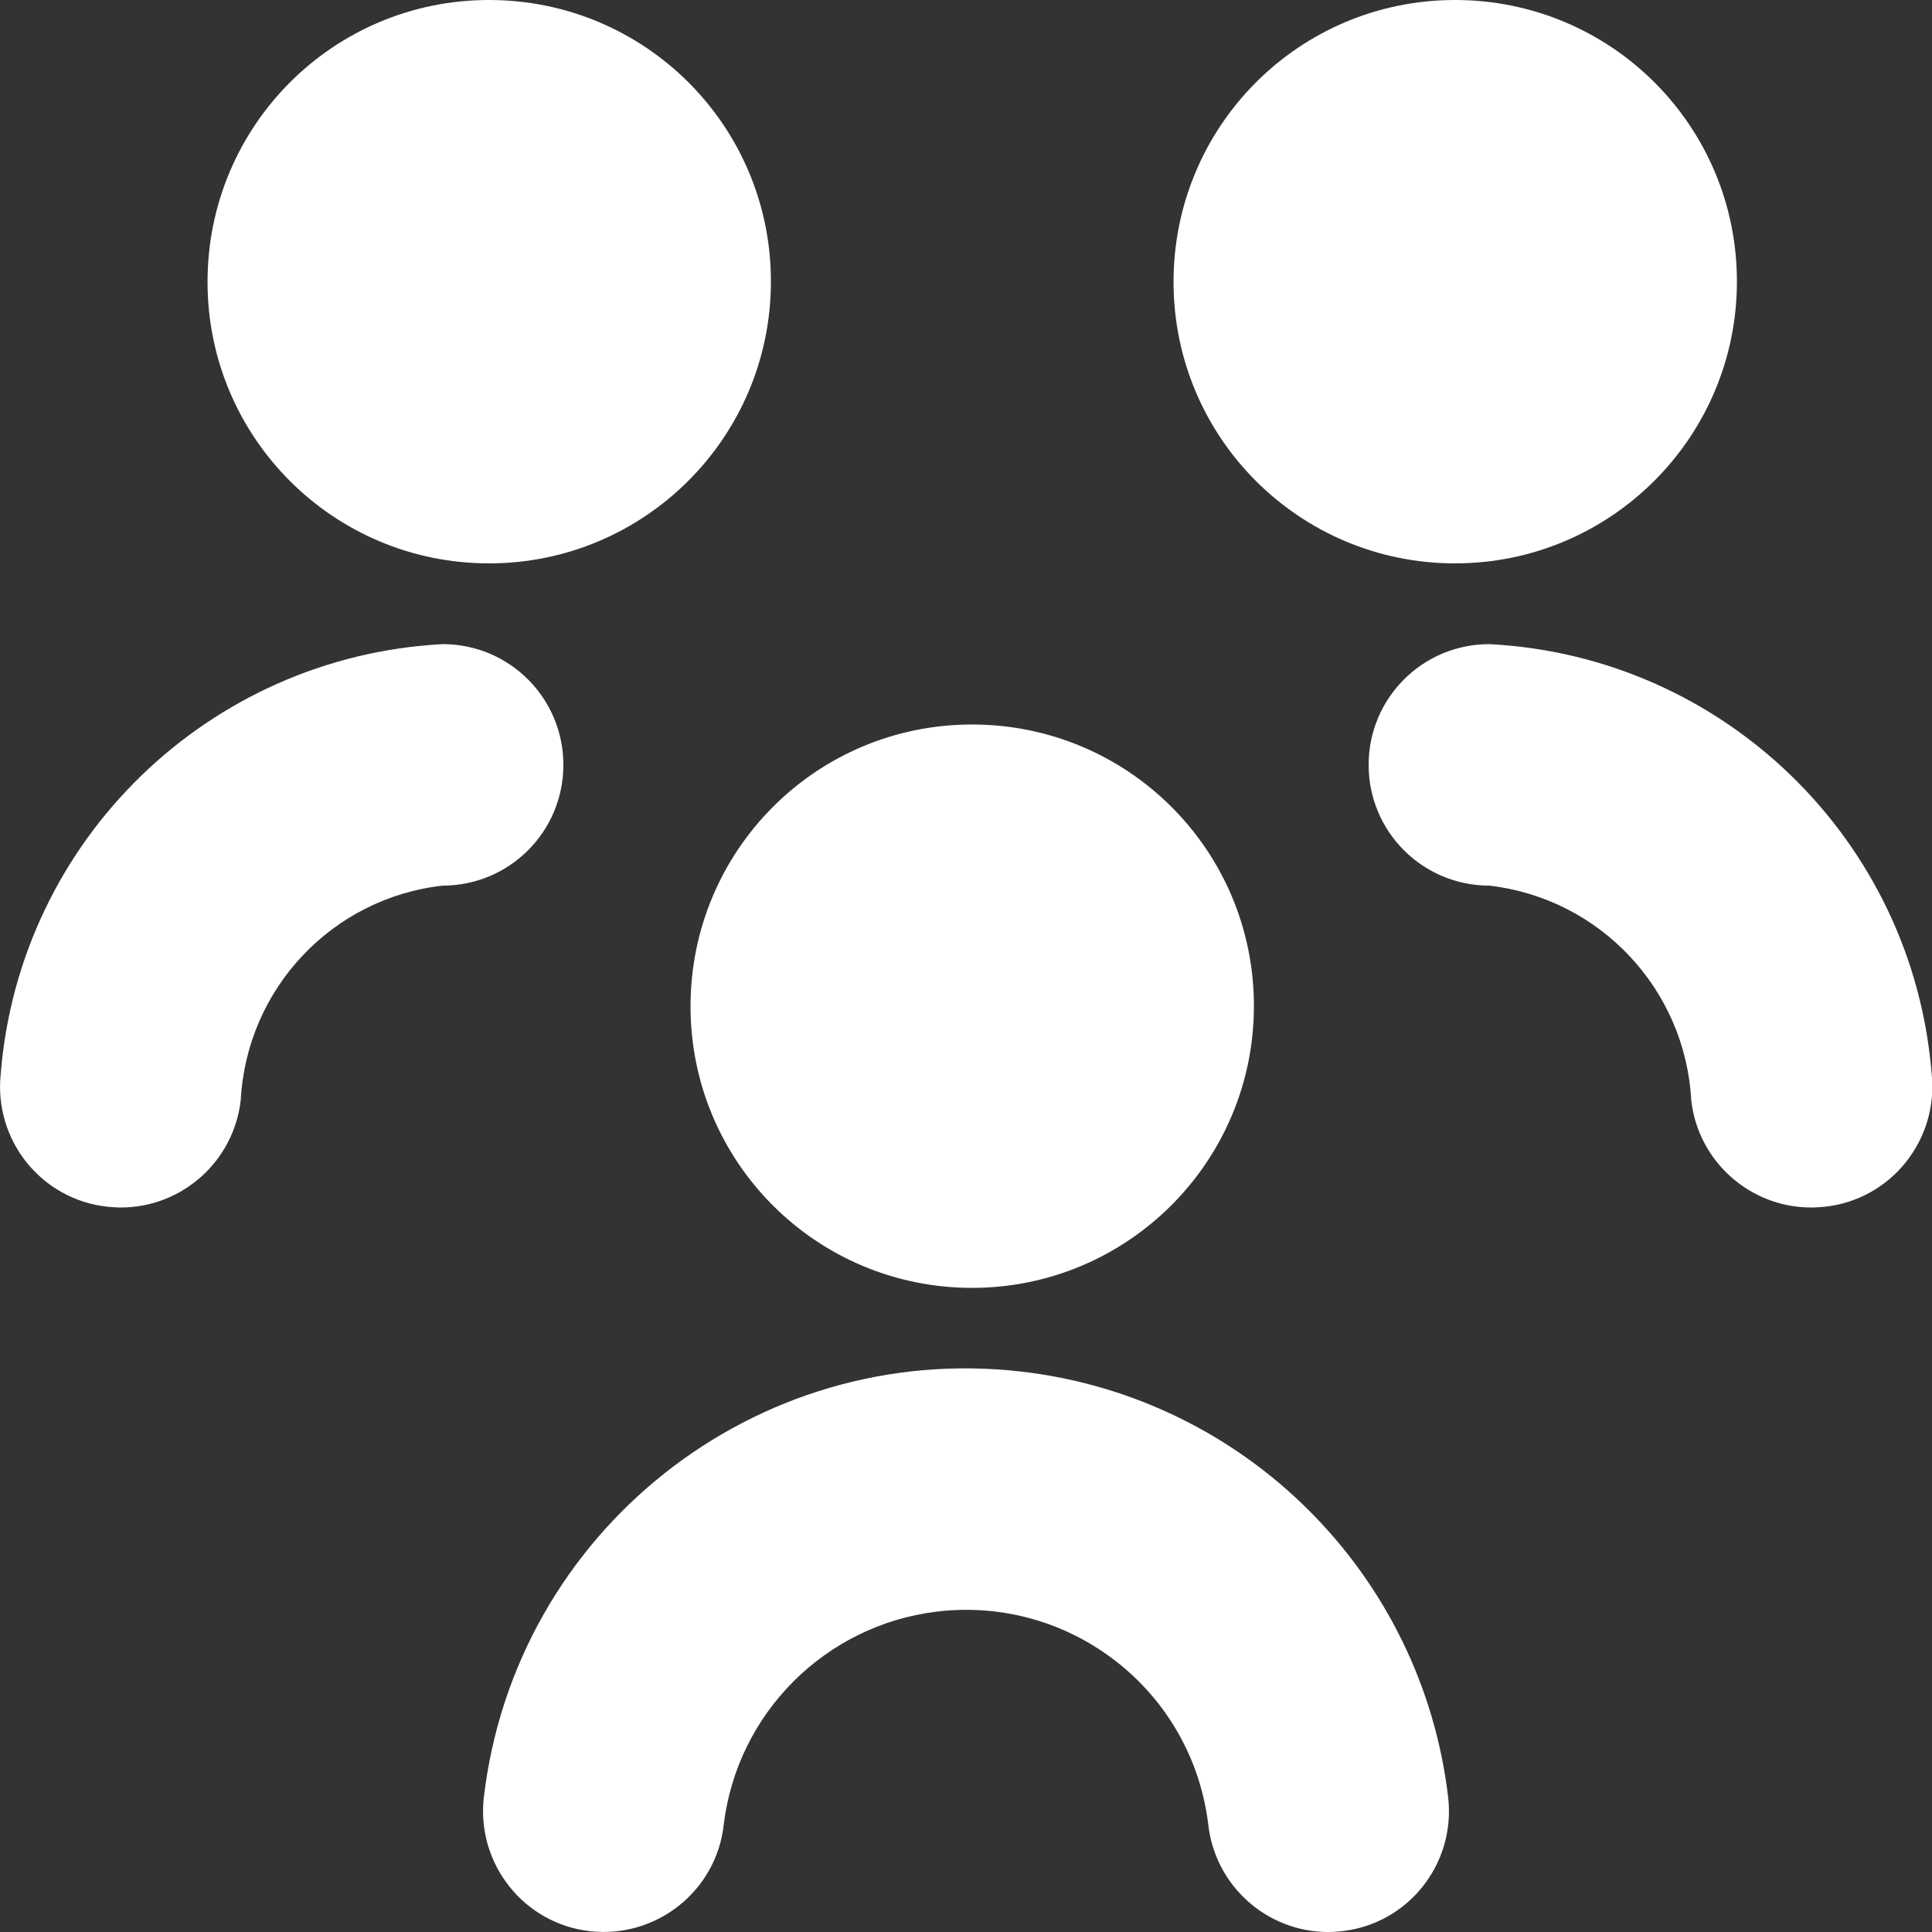
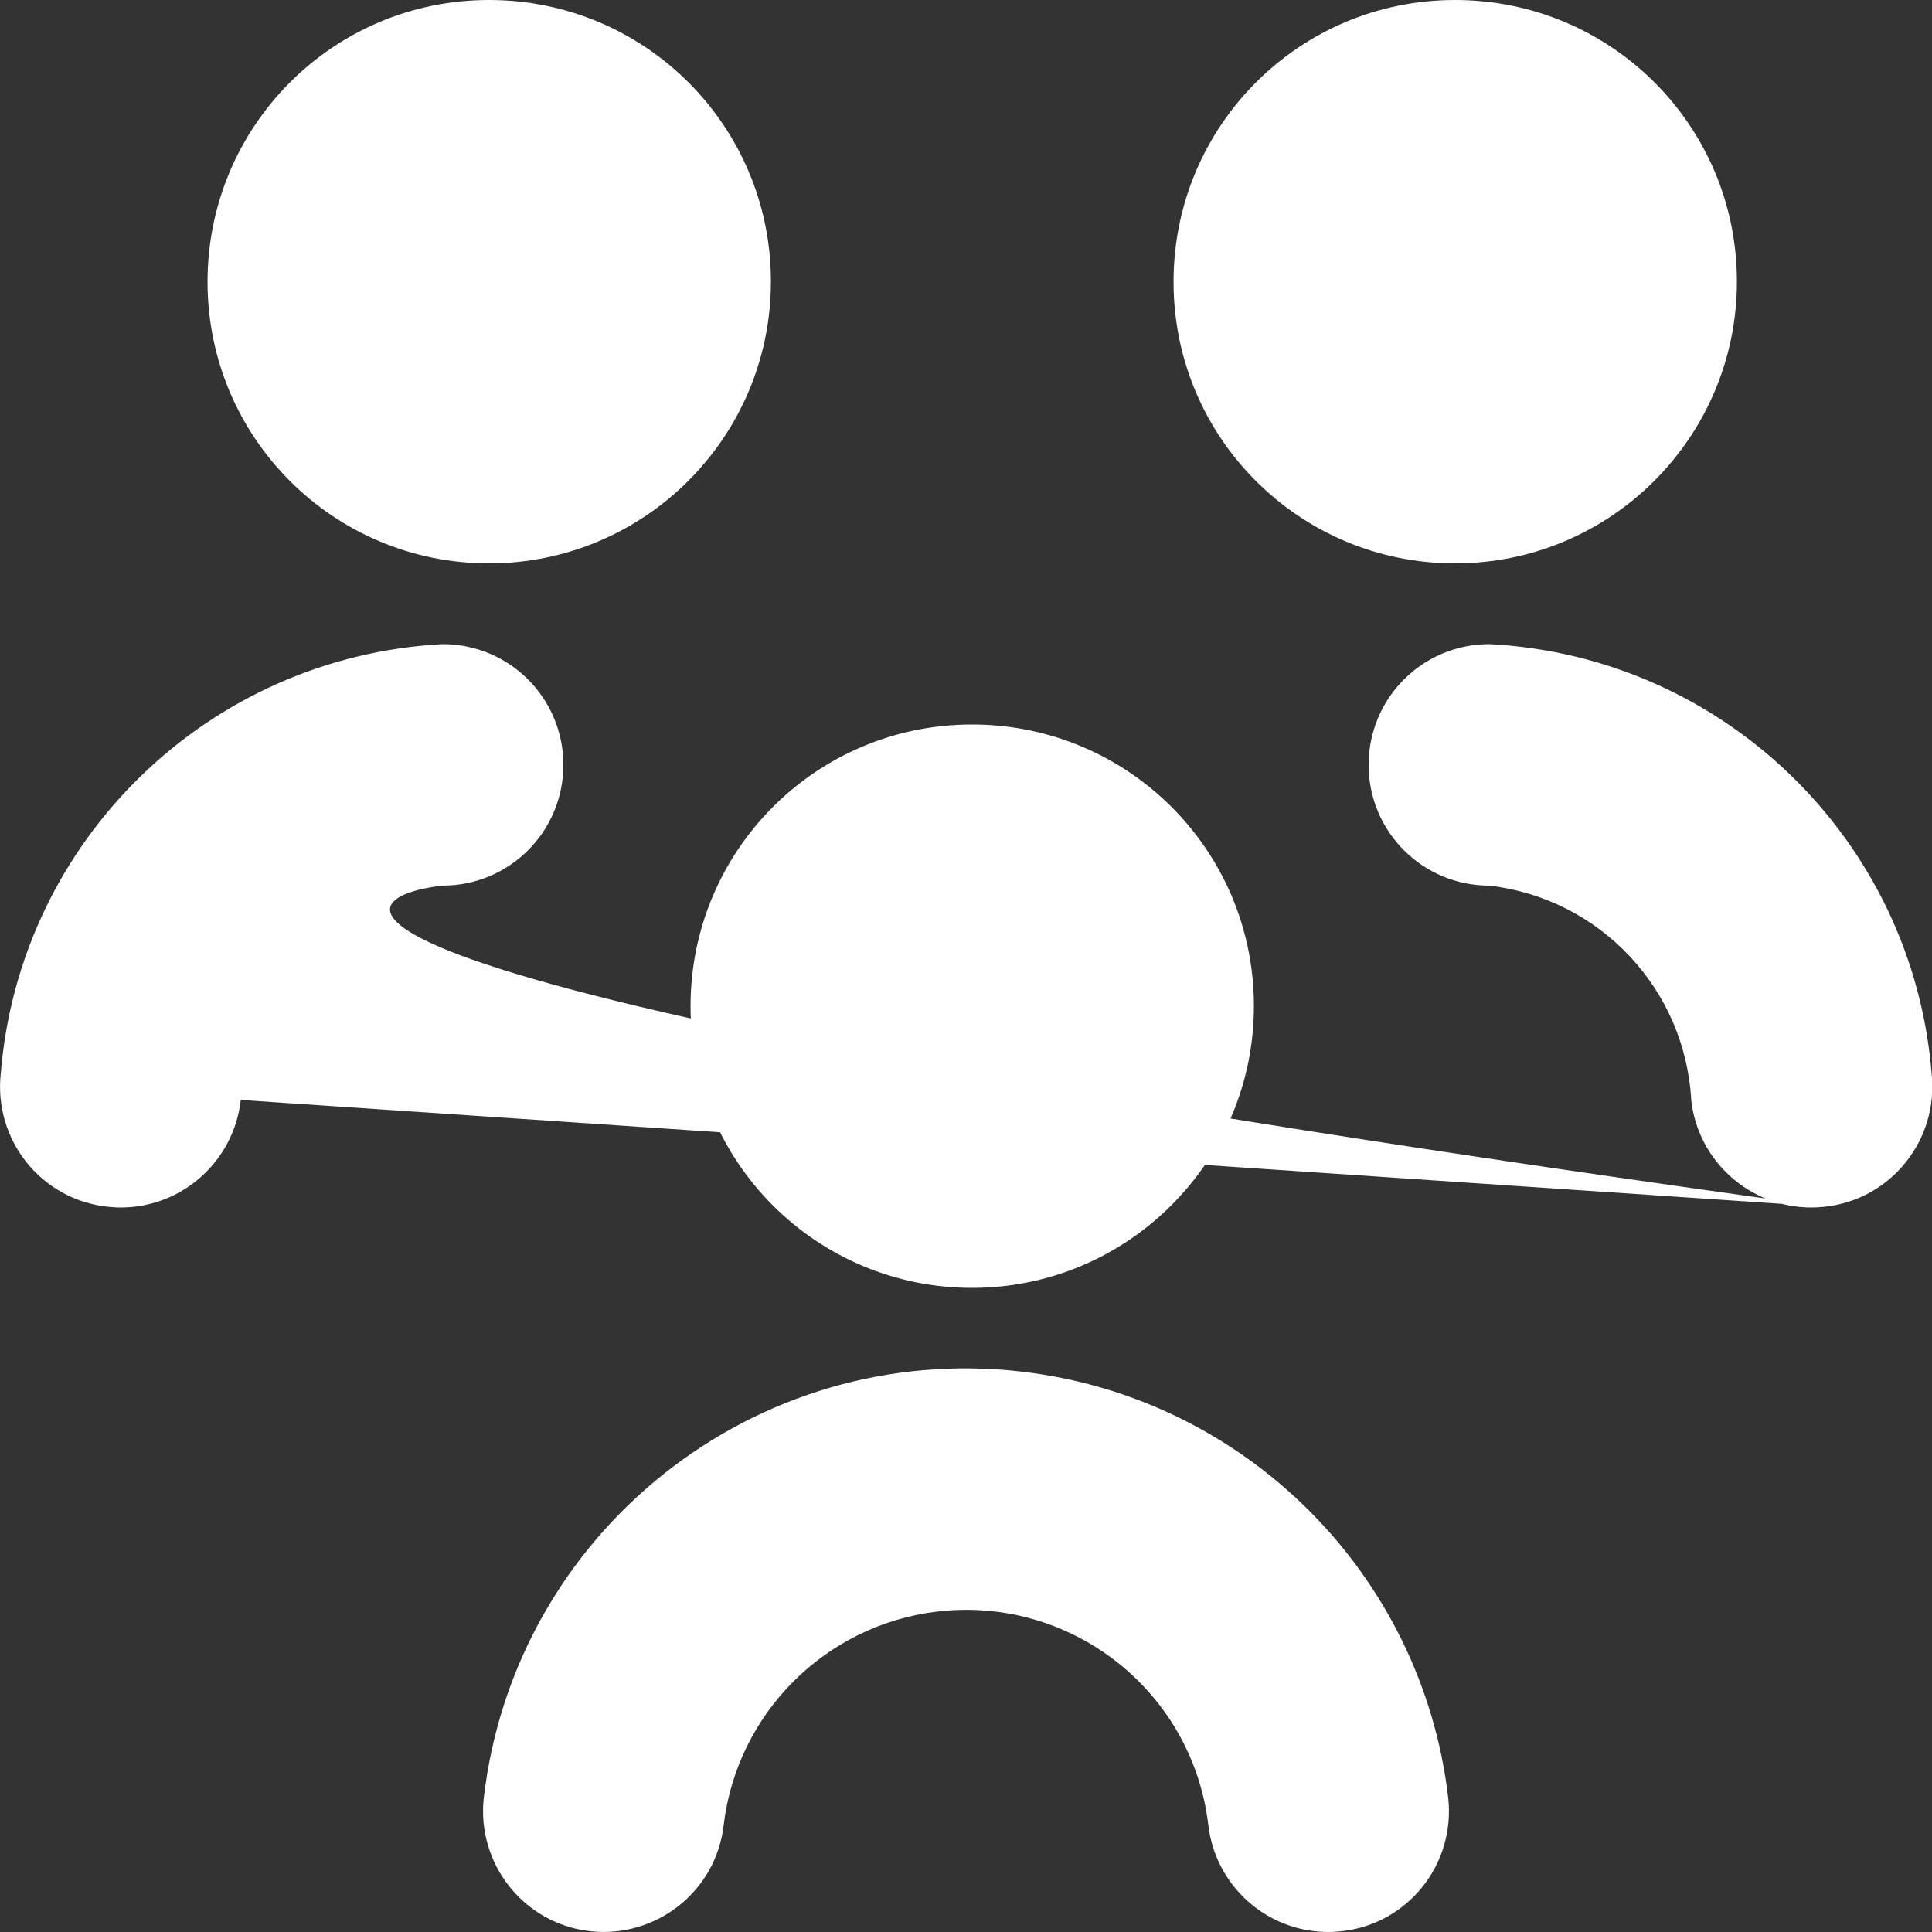
<svg xmlns="http://www.w3.org/2000/svg" id="Layer_1" x="0px" y="0px" viewBox="0 0 512 512" style="enable-background:new 0 0 512 512;" xml:space="preserve">
  <rect x="0" y="0" width="512" height="512" fill="#333333" stroke="none" />
  <style type="text/css"> .st0{fill:#FFFFFF;} </style>
-   <path class="st0" d="M352,512c-16.3,0-30-12.3-31.8-28.5c-4.3-35.5-36.5-60.7-72-56.4c-29.5,3.6-52.8,26.9-56.4,56.4 c-1.9,17.6-17.8,30.2-35.3,28.3c-17.6-1.9-30.2-17.8-28.3-35.3c8.2-70.6,72-121.2,142.6-113c59.3,6.9,106.1,53.7,113,113 c1.9,17.6-10.7,33.4-28.3,35.3c0,0,0,0,0,0C354.4,511.9,353.2,512,352,512z M483.6,319.8c17.6-1.9,30.2-17.8,28.3-35.3c0,0,0,0,0,0 c-5-61.9-55.1-110.6-117.2-113.8c-17.7,0-32,14.3-32,32s14.3,32,32,32c29.3,3.4,51.9,27.4,53.5,56.9C450,307.7,463.7,320,480,320 C481.2,320,482.4,319.9,483.6,319.8L483.6,319.8z M63.8,291.5C65.4,262,88,238,117.3,234.7c17.7,0,32-14.3,32-32s-14.3-32-32-32 c-62,3.3-112.1,51.9-117.1,113.8c-1.9,17.6,10.7,33.4,28.3,35.3c0,0,0,0,0,0c1.2,0.1,2.3,0.2,3.5,0.2C48.3,320,62,307.7,63.8,291.5z M257.6,341.3c41.2,0,74.7-33.4,74.7-74.7S298.9,192,257.6,192S183,225.4,183,266.7S216.4,341.3,257.6,341.3z M385.6,149.3 c41.2,0,74.7-33.4,74.7-74.7S426.9,0,385.6,0S311,33.4,311,74.7S344.4,149.3,385.6,149.3z M129.6,149.3c41.2,0,74.7-33.4,74.7-74.7 S170.9,0,129.6,0S55,33.4,55,74.7S88.4,149.3,129.6,149.3L129.6,149.3L129.6,149.3z" />
+   <path class="st0" d="M352,512c-16.3,0-30-12.3-31.8-28.5c-4.3-35.5-36.5-60.7-72-56.4c-29.5,3.6-52.8,26.9-56.4,56.4 c-1.9,17.6-17.8,30.2-35.3,28.3c-17.6-1.9-30.2-17.8-28.3-35.3c8.2-70.6,72-121.2,142.6-113c59.3,6.9,106.1,53.7,113,113 c1.9,17.6-10.7,33.4-28.3,35.3c0,0,0,0,0,0C354.4,511.9,353.2,512,352,512z M483.6,319.8c17.6-1.9,30.2-17.8,28.3-35.3c0,0,0,0,0,0 c-5-61.9-55.1-110.6-117.2-113.8c-17.7,0-32,14.3-32,32s14.3,32,32,32c29.3,3.4,51.9,27.4,53.5,56.9C450,307.7,463.7,320,480,320 C481.2,320,482.4,319.9,483.6,319.8L483.6,319.8z C65.4,262,88,238,117.3,234.7c17.7,0,32-14.3,32-32s-14.3-32-32-32 c-62,3.3-112.1,51.9-117.1,113.8c-1.9,17.6,10.7,33.4,28.3,35.3c0,0,0,0,0,0c1.2,0.1,2.3,0.2,3.5,0.2C48.3,320,62,307.7,63.8,291.5z M257.6,341.3c41.2,0,74.7-33.4,74.7-74.7S298.9,192,257.6,192S183,225.4,183,266.7S216.4,341.3,257.6,341.3z M385.6,149.3 c41.2,0,74.7-33.4,74.7-74.7S426.9,0,385.6,0S311,33.4,311,74.7S344.4,149.3,385.6,149.3z M129.6,149.3c41.2,0,74.7-33.4,74.7-74.7 S170.9,0,129.6,0S55,33.4,55,74.7S88.4,149.3,129.6,149.3L129.6,149.3L129.6,149.3z" />
</svg>